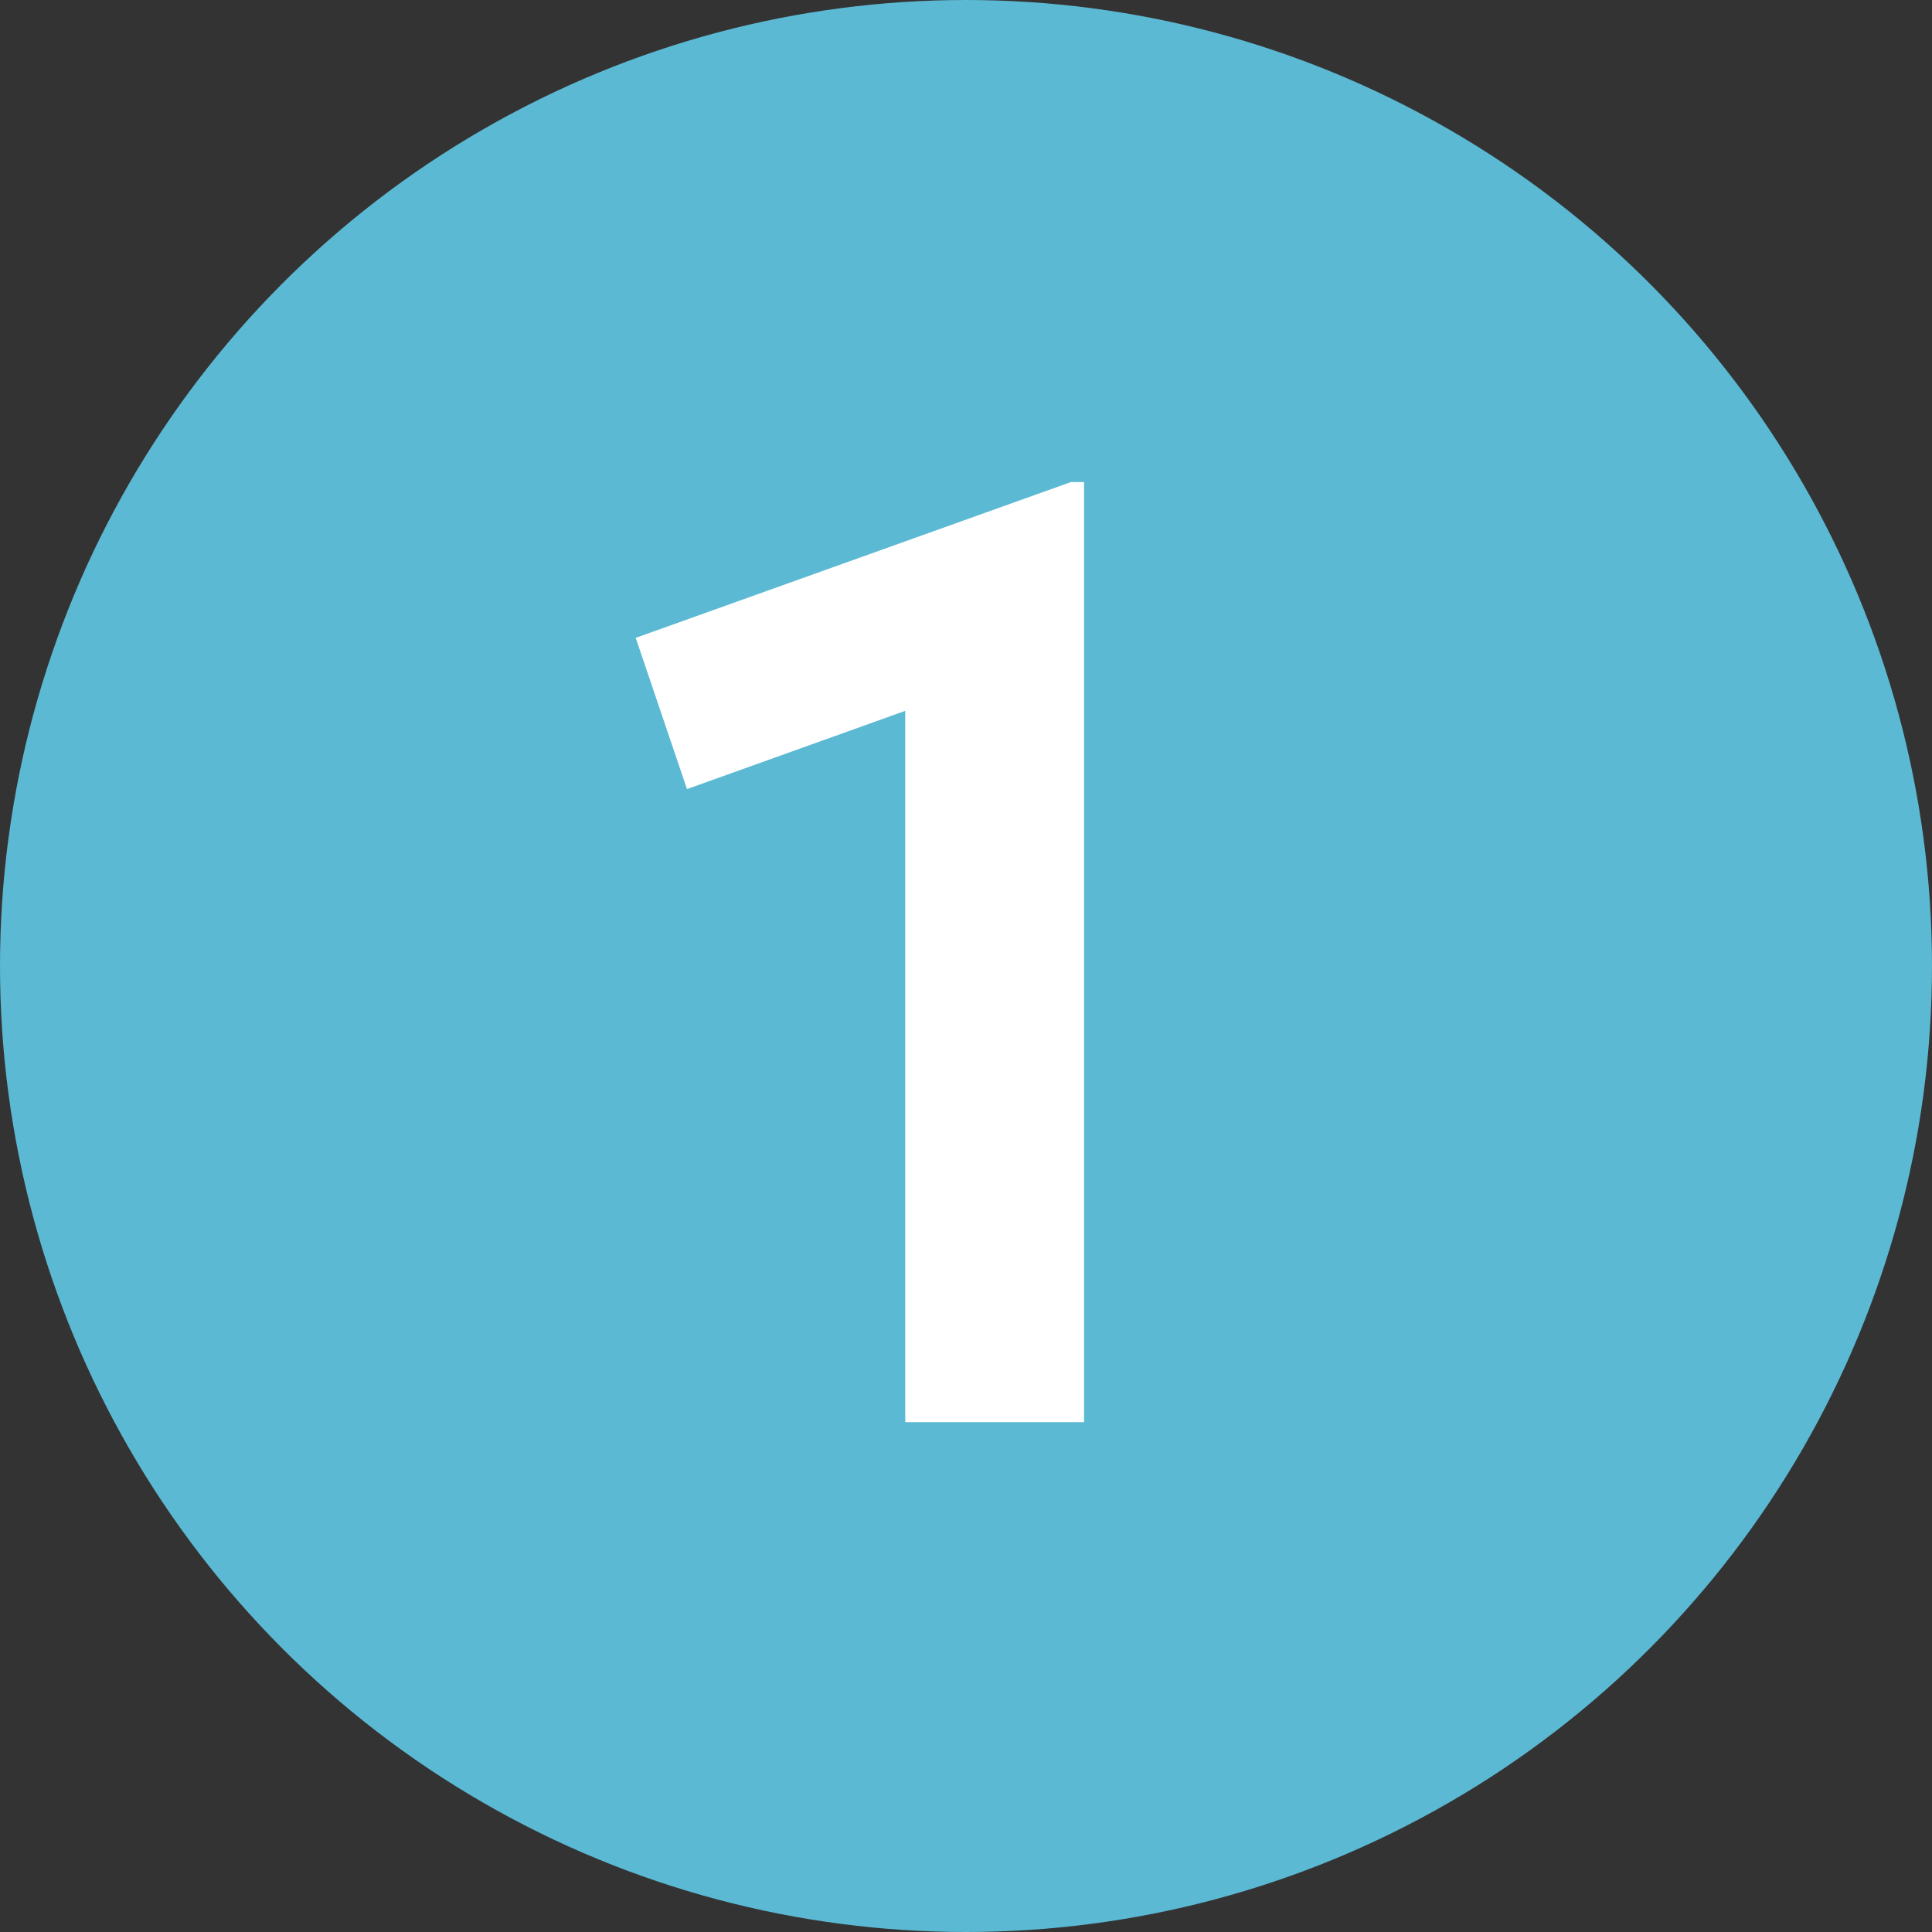
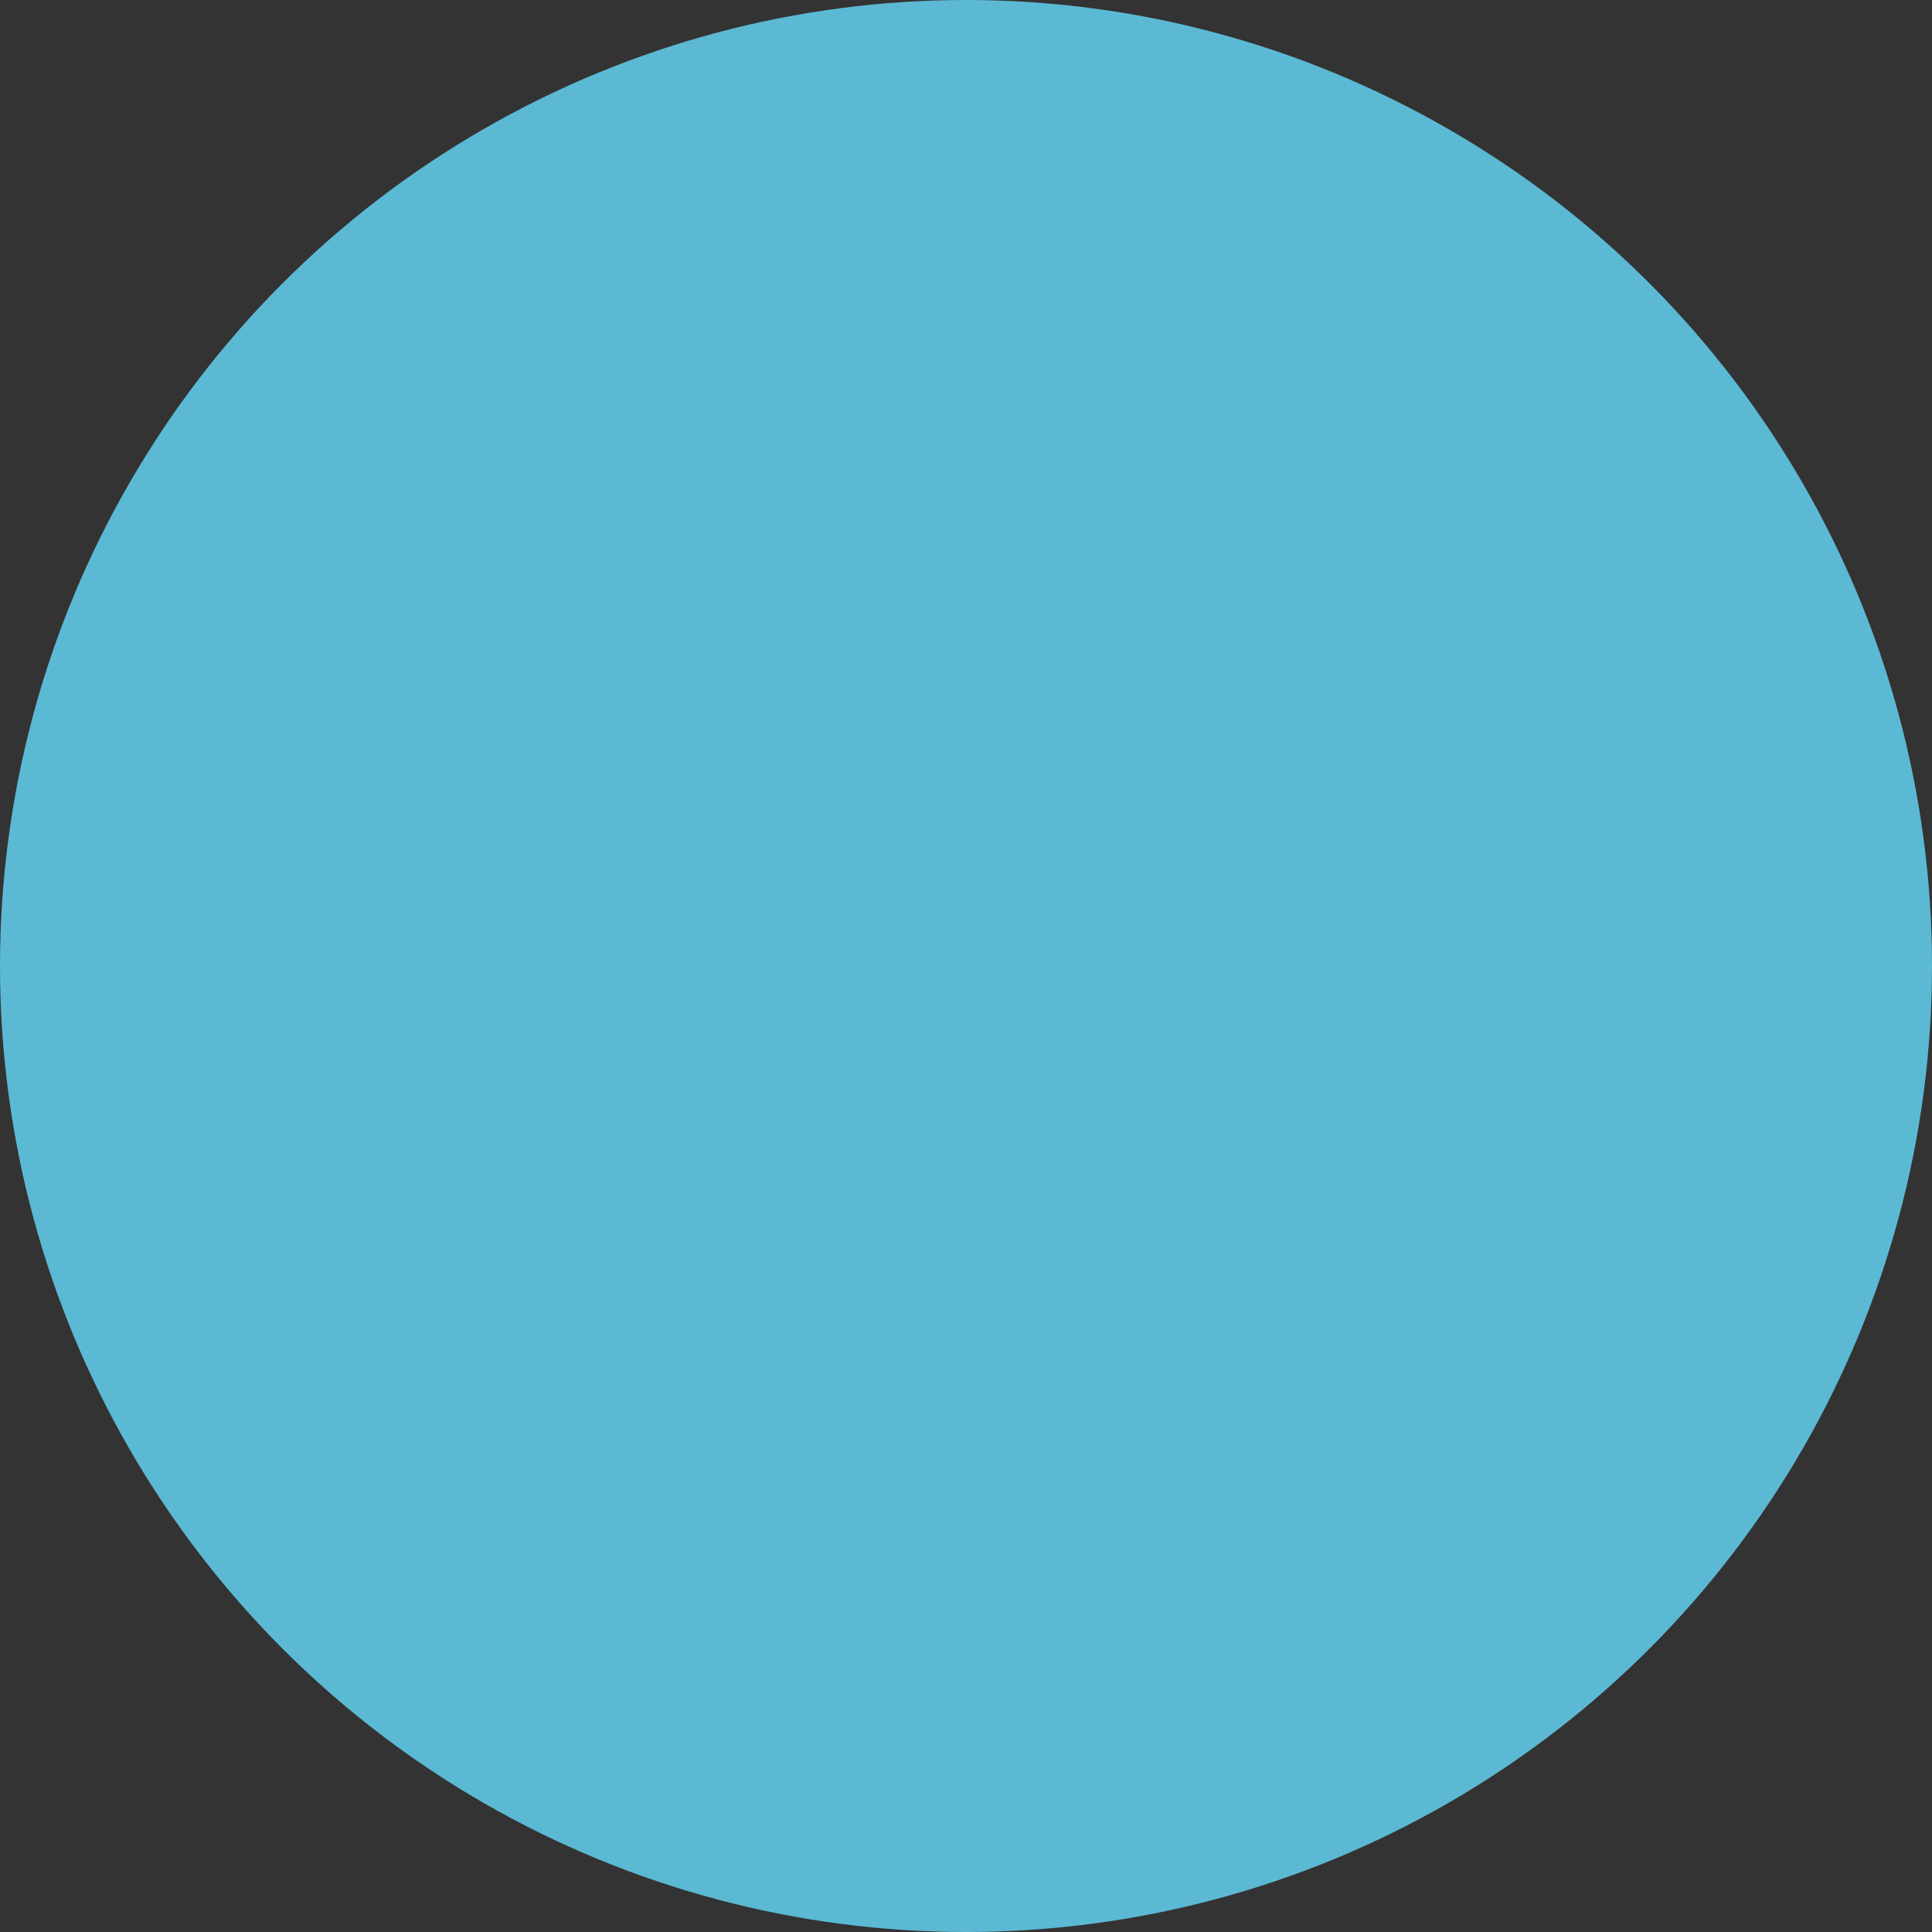
<svg xmlns="http://www.w3.org/2000/svg" width="72" height="72" viewBox="0 0 72 72" fill="none">
  <rect x="0" y="0" width="72" height="72" fill="#333333" stroke="none" />
  <circle cx="36" cy="36" r="36" fill="#5BB9D4" />
-   <path d="M33.736 53V26.491L25.602 29.407L23.691 23.771L39.91 17.965H40.4V53H33.736Z" fill="white" />
</svg>